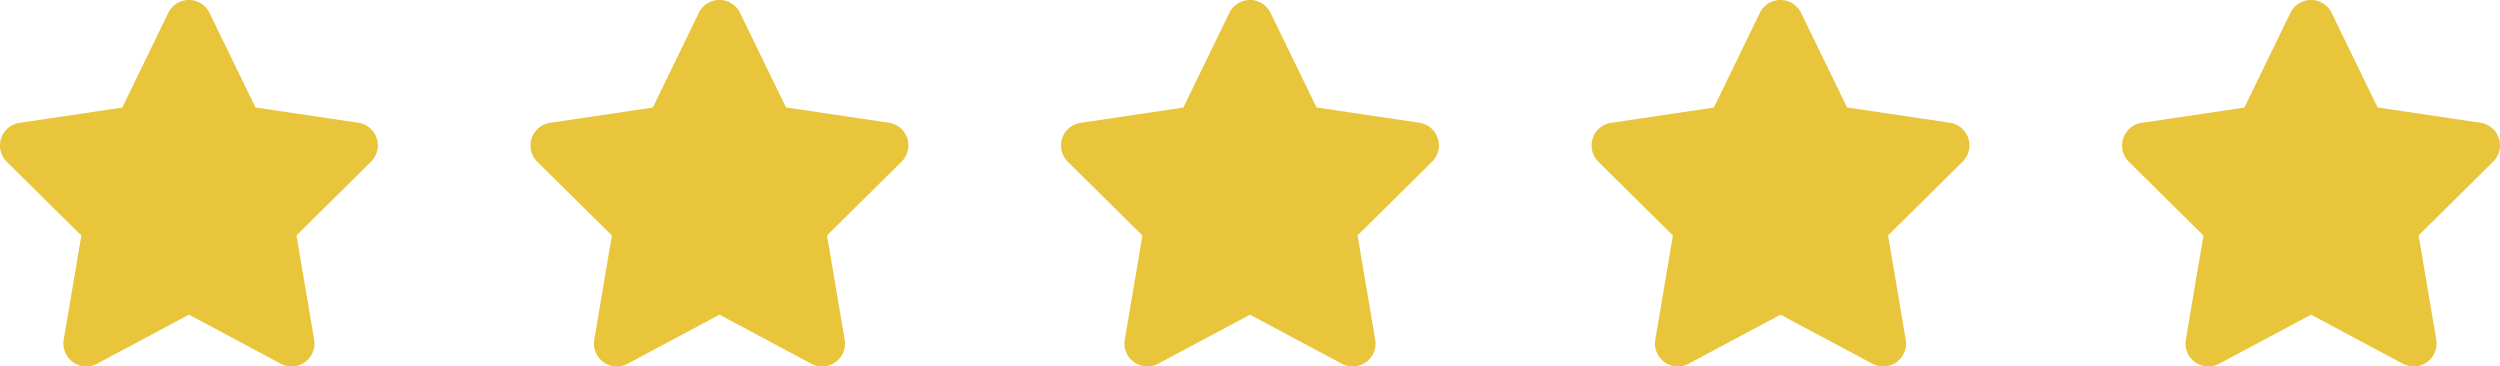
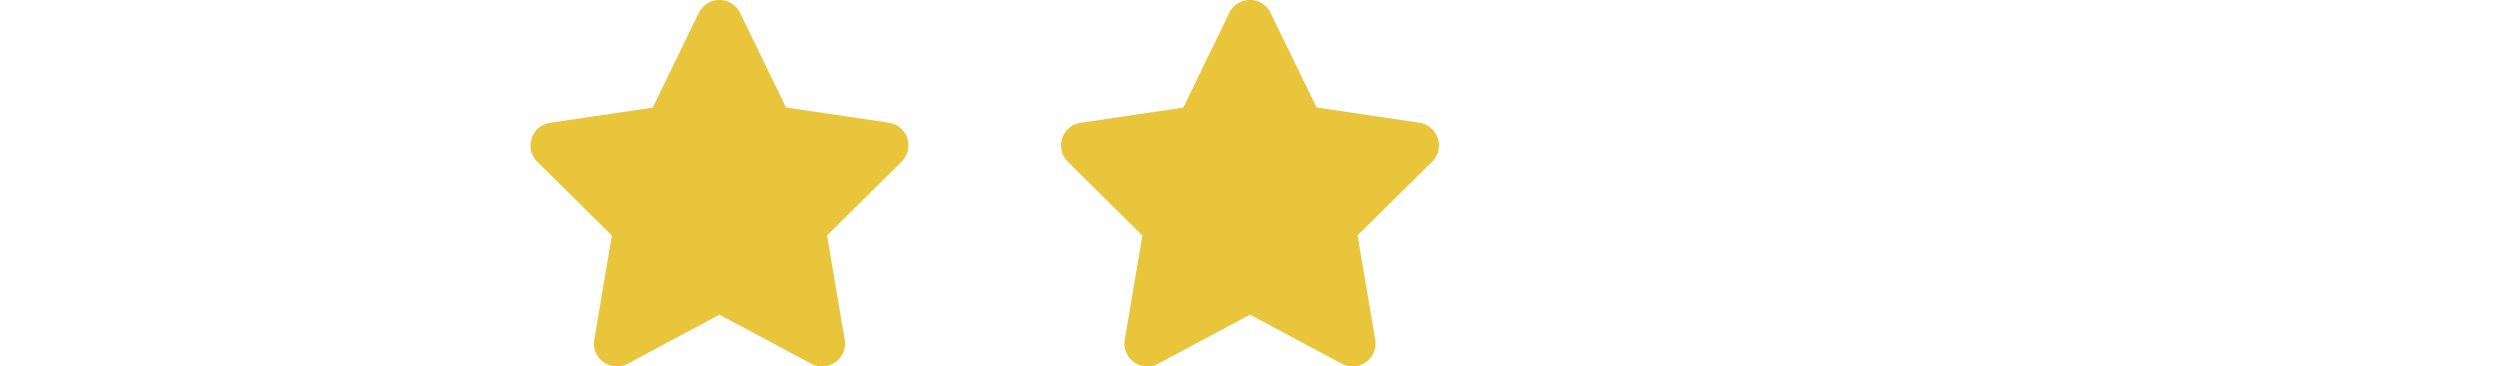
<svg xmlns="http://www.w3.org/2000/svg" width="131.016" height="19.203" viewBox="0 0 131.016 19.203">
  <g id="Reviews_Stars_Yellow" data-name="Reviews Stars Yellow" transform="translate(-1124.054 -3854.309)">
    <g id="Group_34" data-name="Group 34" transform="translate(227.075 3854.309)">
-       <path id="star" d="M35.122.675a1.2,1.2,0,0,0-2.16,0L30.551,5.637l-5.385.8a1.2,1.2,0,0,0-.668,2.04l3.908,3.866L27.483,17.8a1.2,1.2,0,0,0,1.751,1.26l4.811-2.569,4.811,2.569a1.2,1.2,0,0,0,1.751-1.26l-.926-5.464L43.59,8.472a1.2,1.2,0,0,0-.668-2.04l-5.389-.8Z" transform="translate(984.048 0)" fill="#e8c53a" />
-       <path id="star-2" data-name="star" d="M35.122.675a1.2,1.2,0,0,0-2.16,0L30.551,5.637l-5.385.8a1.2,1.2,0,0,0-.668,2.04l3.908,3.866L27.483,17.8a1.2,1.2,0,0,0,1.751,1.26l4.811-2.569,4.811,2.569a1.2,1.2,0,0,0,1.751-1.26l-.926-5.464L43.59,8.472a1.2,1.2,0,0,0-.668-2.04l-5.389-.8Z" transform="translate(956.245 0)" fill="#e8c53a" />
      <path id="star-3" data-name="star" d="M35.122.675a1.2,1.2,0,0,0-2.16,0L30.551,5.637l-5.385.8a1.2,1.2,0,0,0-.668,2.04l3.908,3.866L27.483,17.8a1.2,1.2,0,0,0,1.751,1.26l4.811-2.569,4.811,2.569a1.2,1.2,0,0,0,1.751-1.26l-.926-5.464L43.59,8.472a1.2,1.2,0,0,0-.668-2.04l-5.389-.8Z" transform="translate(928.442 0)" fill="#e8c53a" />
      <path id="star-4" data-name="star" d="M35.122.675a1.2,1.2,0,0,0-2.16,0L30.551,5.637l-5.385.8a1.2,1.2,0,0,0-.668,2.04l3.908,3.866L27.483,17.8a1.2,1.2,0,0,0,1.751,1.26l4.811-2.569,4.811,2.569a1.2,1.2,0,0,0,1.751-1.26l-.926-5.464L43.59,8.472a1.2,1.2,0,0,0-.668-2.04l-5.389-.8Z" transform="translate(900.639 0)" fill="#e8c53a" />
-       <path id="star-5" data-name="star" d="M35.122.675a1.2,1.2,0,0,0-2.16,0L30.551,5.637l-5.385.8a1.2,1.2,0,0,0-.668,2.04l3.908,3.866L27.483,17.8a1.2,1.2,0,0,0,1.751,1.26l4.811-2.569,4.811,2.569a1.2,1.2,0,0,0,1.751-1.26l-.926-5.464L43.59,8.472a1.2,1.2,0,0,0-.668-2.04l-5.389-.8Z" transform="translate(872.836 0)" fill="#e8c53a" />
    </g>
  </g>
</svg>